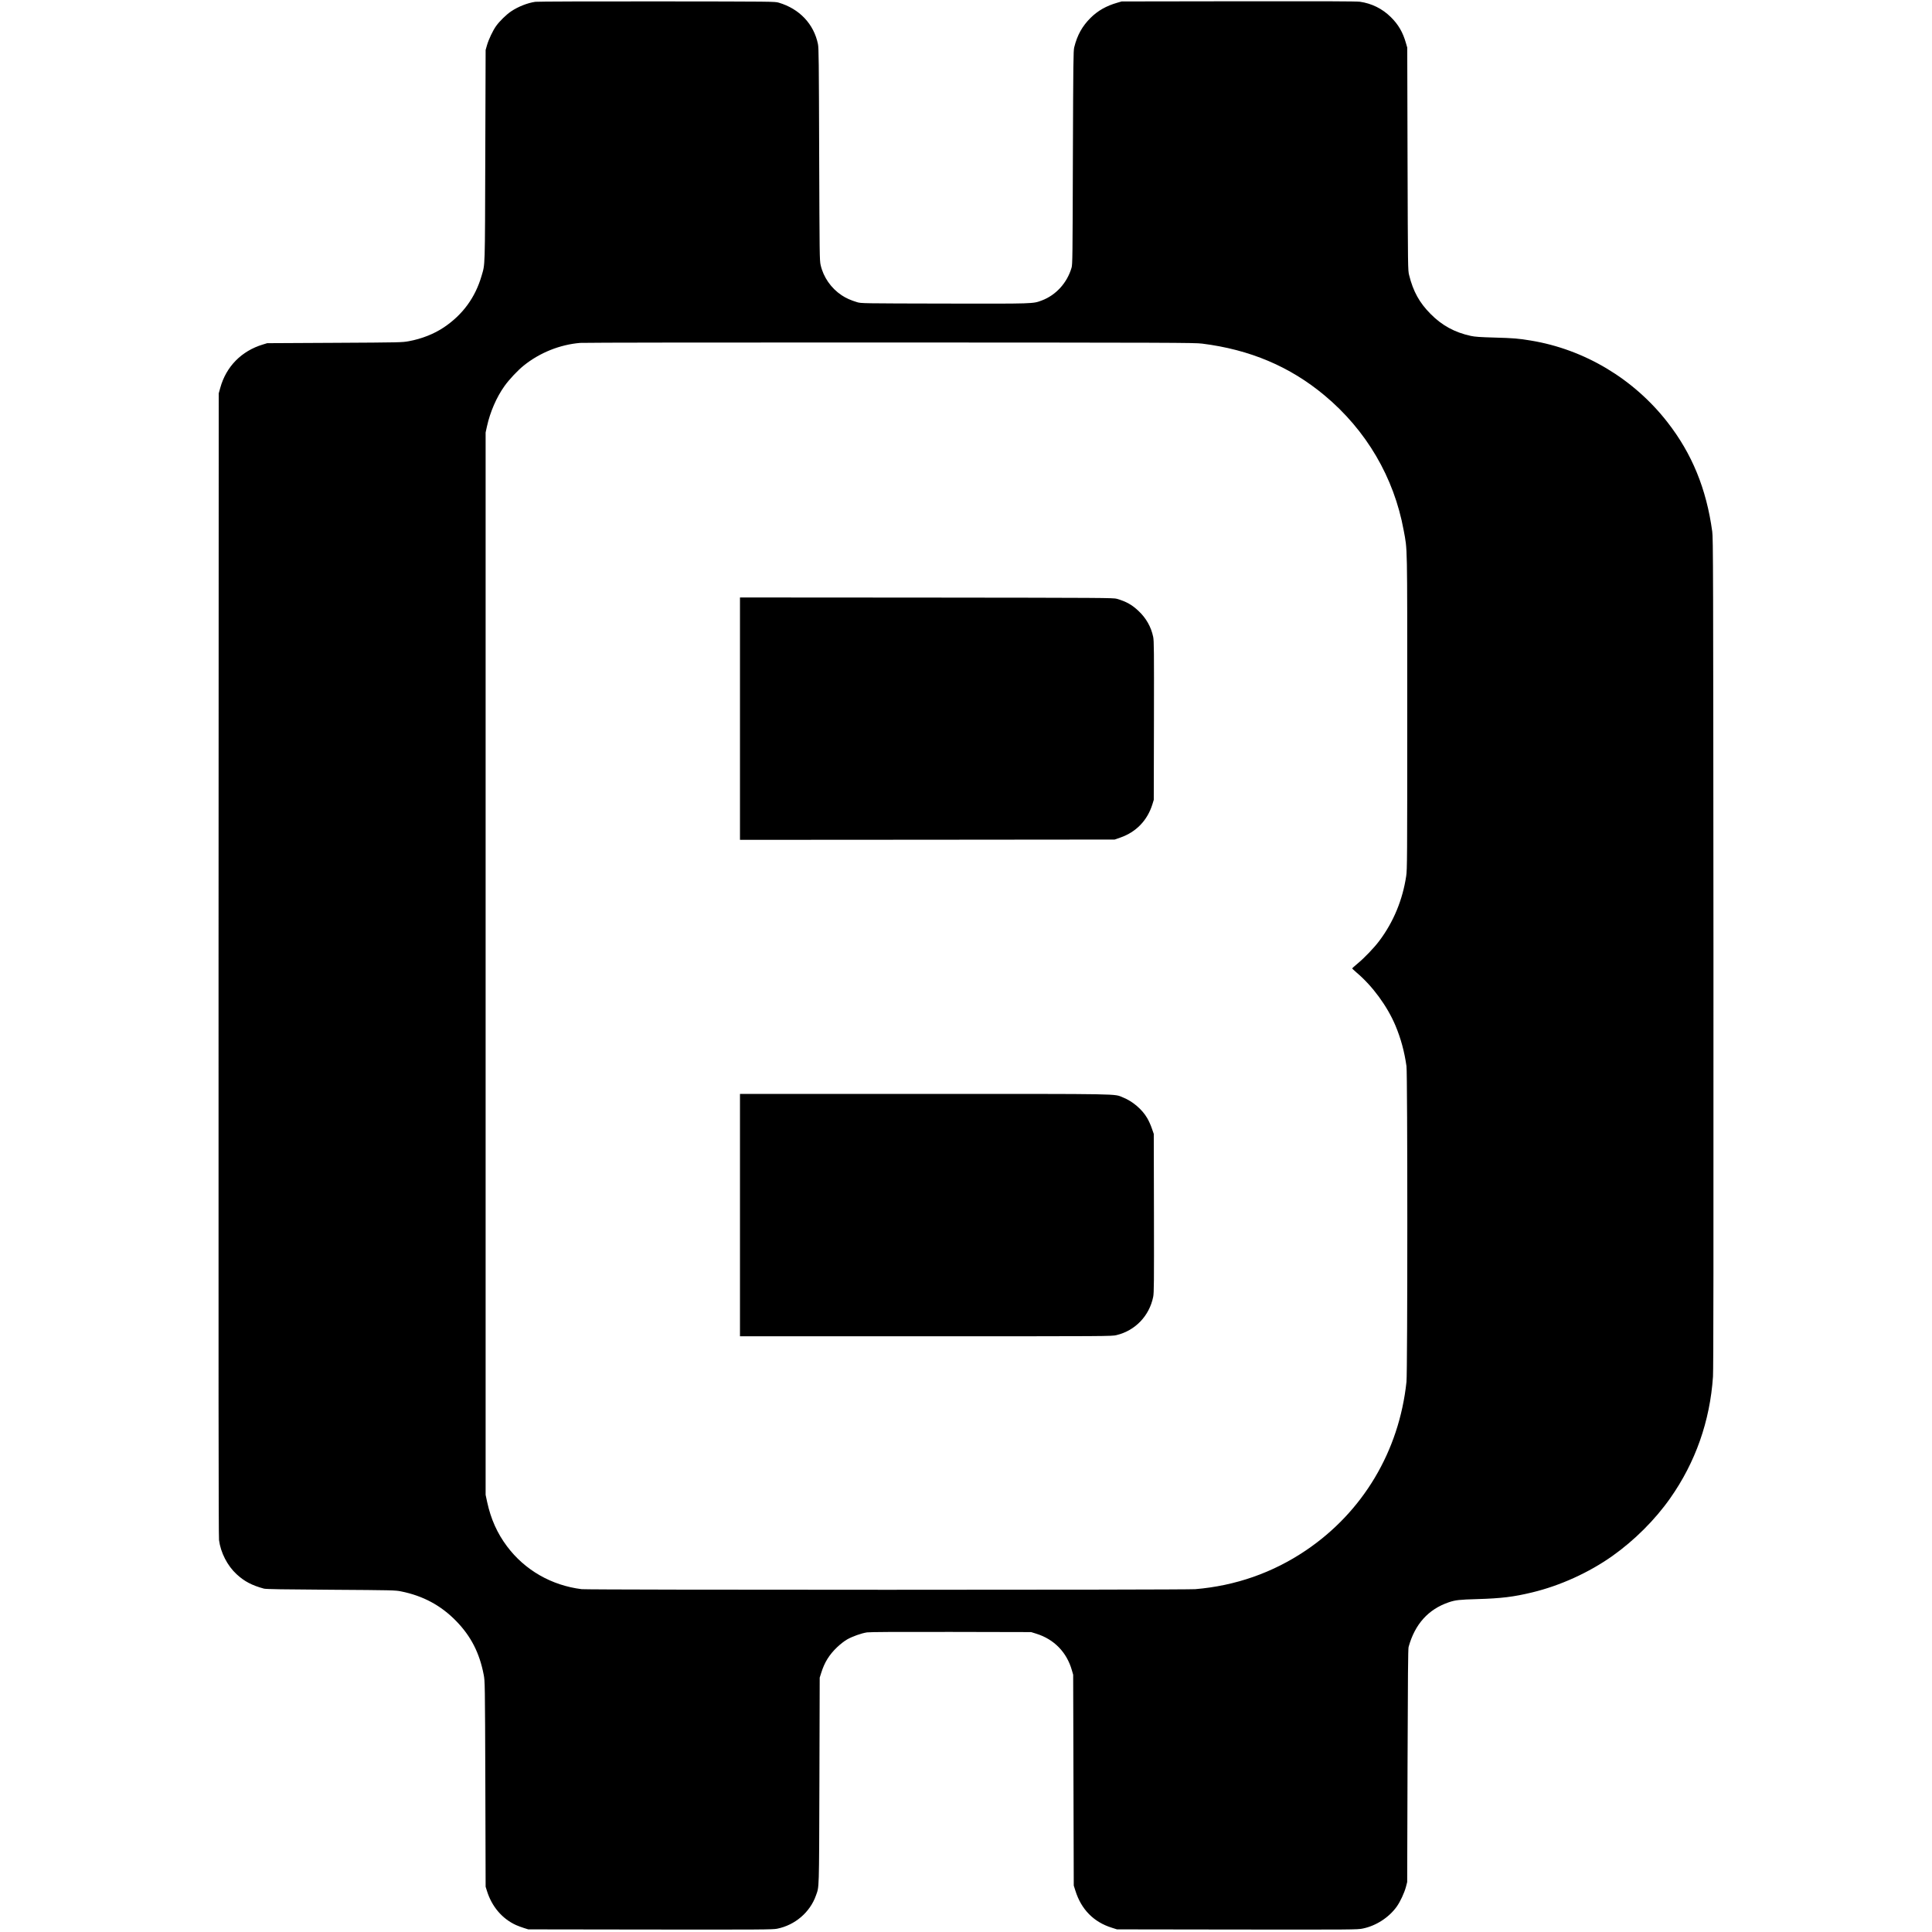
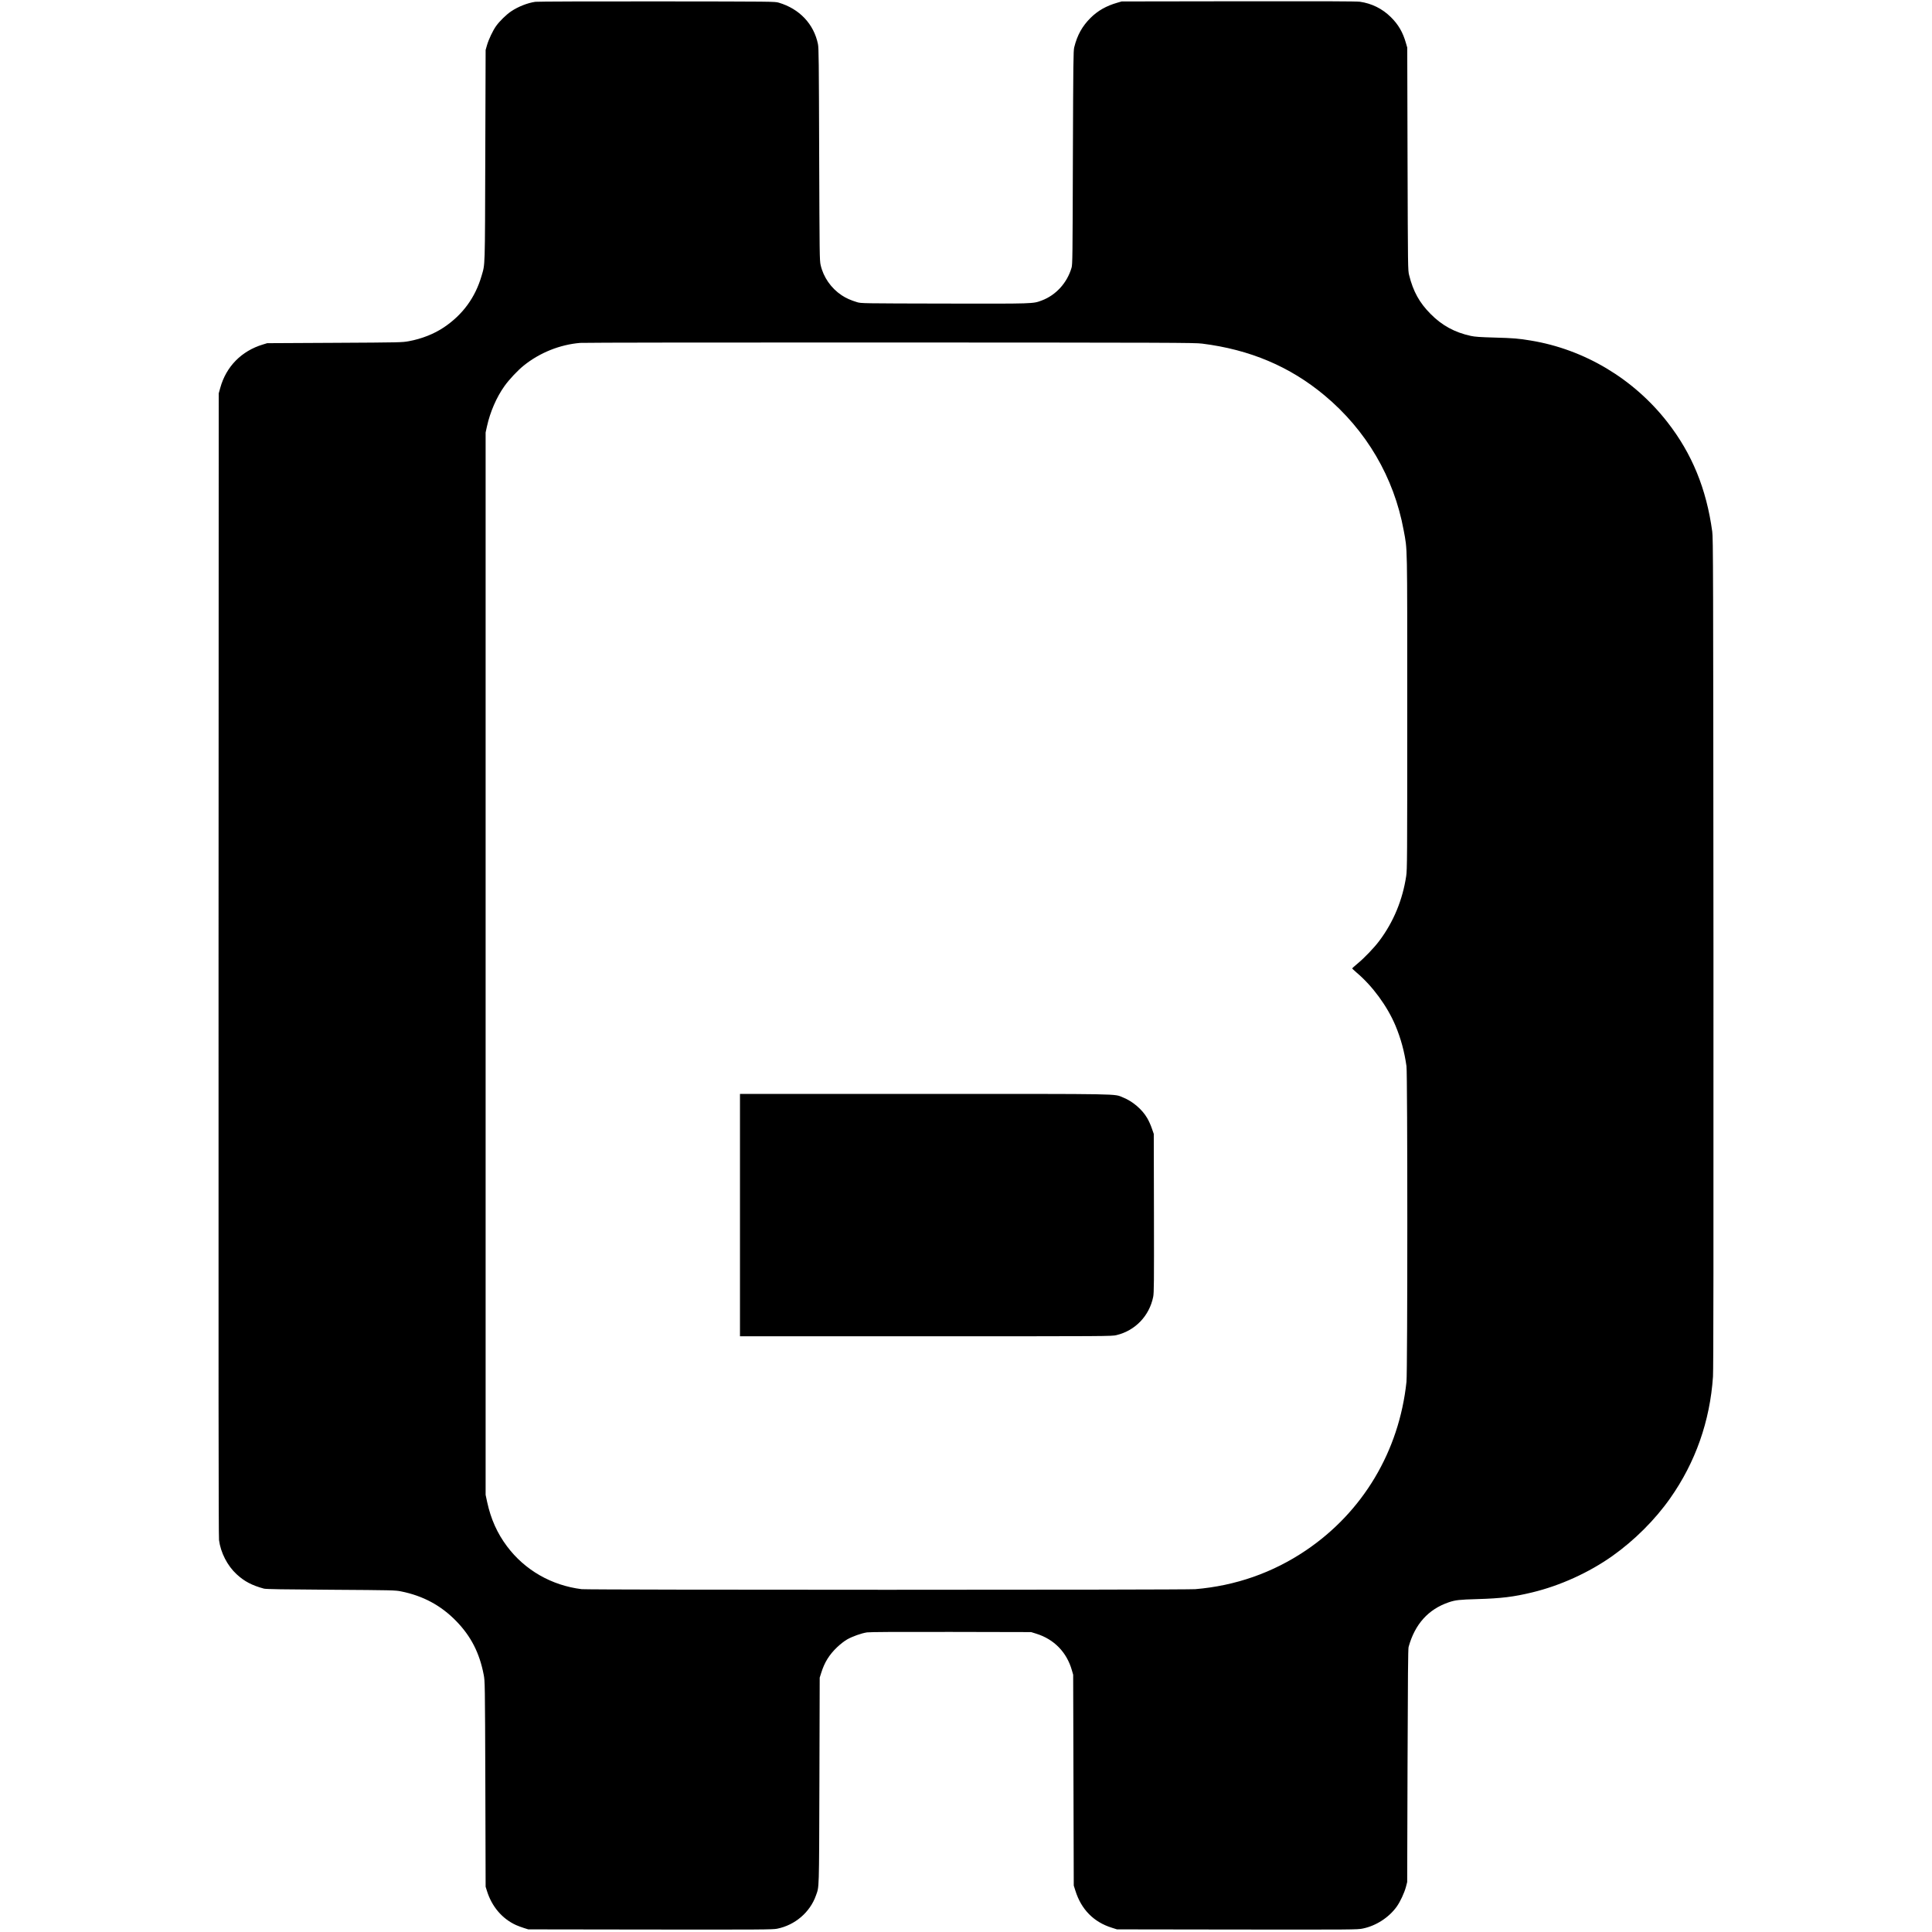
<svg xmlns="http://www.w3.org/2000/svg" version="1.0" width="3308pt" height="3308pt" viewBox="0 0 3308 3308" preserveAspectRatio="xMidYMid meet">
  <g transform="translate(0,3308) scale(0.1,-0.1)" fill="#000000" stroke="none">
    <path d="M9165 33049 c-132 -19 -292 -82 -413 -163 -81 -54 -198 -168 -258 -252 -56 -79 -126 -226 -156 -329 l-23 -80 -6 -1810 c-6 -1981 -2 -1844 -64 -2060 -108 -370 -322 -663 -645 -880 -168 -113 -381 -197 -600 -237 -112 -21 -147 -22 -1270 -28 l-1155 -6 -75 -23 c-365 -110 -628 -378 -728 -740 l-27 -96 -3 -9775 c-2 -6982 0 -9799 8 -9859 28 -215 143 -440 301 -585 132 -123 265 -192 469 -247 33 -9 334 -14 1145 -19 1059 -7 1104 -8 1202 -28 378 -76 684 -241 944 -508 253 -260 399 -545 471 -919 21 -109 22 -126 28 -1870 l5 -1760 22 -70 c83 -269 261 -478 498 -586 35 -15 96 -39 137 -51 l73 -23 2090 -3 c1886 -2 2098 -1 2170 14 307 61 565 282 666 570 56 161 53 37 59 1959 l5 1770 28 88 c55 175 136 305 270 433 57 54 124 106 171 133 92 52 243 106 341 121 48 7 505 10 1440 8 l1370 -3 90 -28 c304 -95 521 -318 608 -626 l22 -76 5 -1805 5 -1805 28 -88 c100 -320 313 -537 624 -634 l88 -28 2058 -3 c1982 -2 2061 -2 2150 17 227 46 449 189 583 377 59 83 128 231 156 334 l22 85 6 1990 c5 1537 9 2000 18 2035 108 391 337 645 687 765 116 39 179 46 490 55 408 12 619 37 941 115 477 115 971 339 1374 625 375 266 728 618 986 985 434 615 683 1324 734 2085 8 119 10 2158 8 7255 -4 6636 -5 7098 -21 7215 -100 731 -346 1331 -766 1870 -579 744 -1422 1248 -2341 1399 -212 35 -294 42 -620 51 -250 7 -334 13 -405 28 -277 60 -494 178 -690 376 -192 193 -299 387 -368 666 -21 85 -21 96 -27 1990 l-5 1905 -22 76 c-53 187 -131 321 -262 449 -146 143 -325 231 -526 260 -58 8 -626 10 -2080 8 l-2000 -3 -76 -22 c-185 -53 -332 -136 -455 -258 -143 -142 -229 -295 -281 -505 -15 -59 -17 -246 -23 -1890 -5 -1705 -6 -1829 -23 -1885 -76 -259 -267 -469 -510 -560 -152 -57 -116 -56 -1668 -53 -1413 3 -1425 3 -1494 24 -109 33 -190 69 -265 119 -180 120 -312 309 -359 517 -18 79 -19 162 -25 1894 -5 1620 -7 1819 -21 1890 -71 344 -317 603 -670 708 -70 20 -80 20 -2090 22 -1112 1 -2047 -2 -2080 -7z m11415 -5852 c819 -102 1506 -392 2099 -887 715 -596 1189 -1403 1355 -2310 65 -354 61 -148 61 -3115 0 -2516 -1 -2697 -18 -2806 -62 -410 -218 -786 -460 -1108 -89 -119 -253 -290 -372 -389 -49 -41 -91 -78 -93 -82 -1 -3 32 -36 75 -72 274 -231 528 -578 667 -910 91 -218 152 -440 188 -693 19 -133 19 -5223 0 -5405 -126 -1188 -746 -2227 -1722 -2886 -567 -383 -1205 -606 -1895 -664 -171 -14 -10390 -14 -10505 0 -517 64 -974 326 -1279 734 -167 223 -276 466 -339 755 l-27 126 0 9095 0 9095 23 105 c55 249 164 499 300 690 80 112 226 268 331 352 273 220 619 358 966 387 55 5 2442 8 5305 7 4811 -2 5215 -3 5340 -19z" />
-     <path d="M12670 20775 l0 -2075 3208 2 3207 3 95 33 c274 95 466 295 552 572 l23 75 3 1355 c2 1213 1 1363 -13 1435 -35 170 -121 323 -252 445 -113 106 -207 159 -369 207 -56 17 -220 18 -3256 21 l-3198 2 0 -2075z" />
    <path d="M12670 12275 l0 -2075 3183 0 c3132 0 3183 0 3264 20 321 77 562 329 628 655 14 72 15 222 13 1435 l-3 1355 -34 97 c-18 54 -53 131 -78 173 -87 150 -249 288 -414 354 -163 65 67 61 -3405 61 l-3154 0 0 -2075z" />
  </g>
</svg>